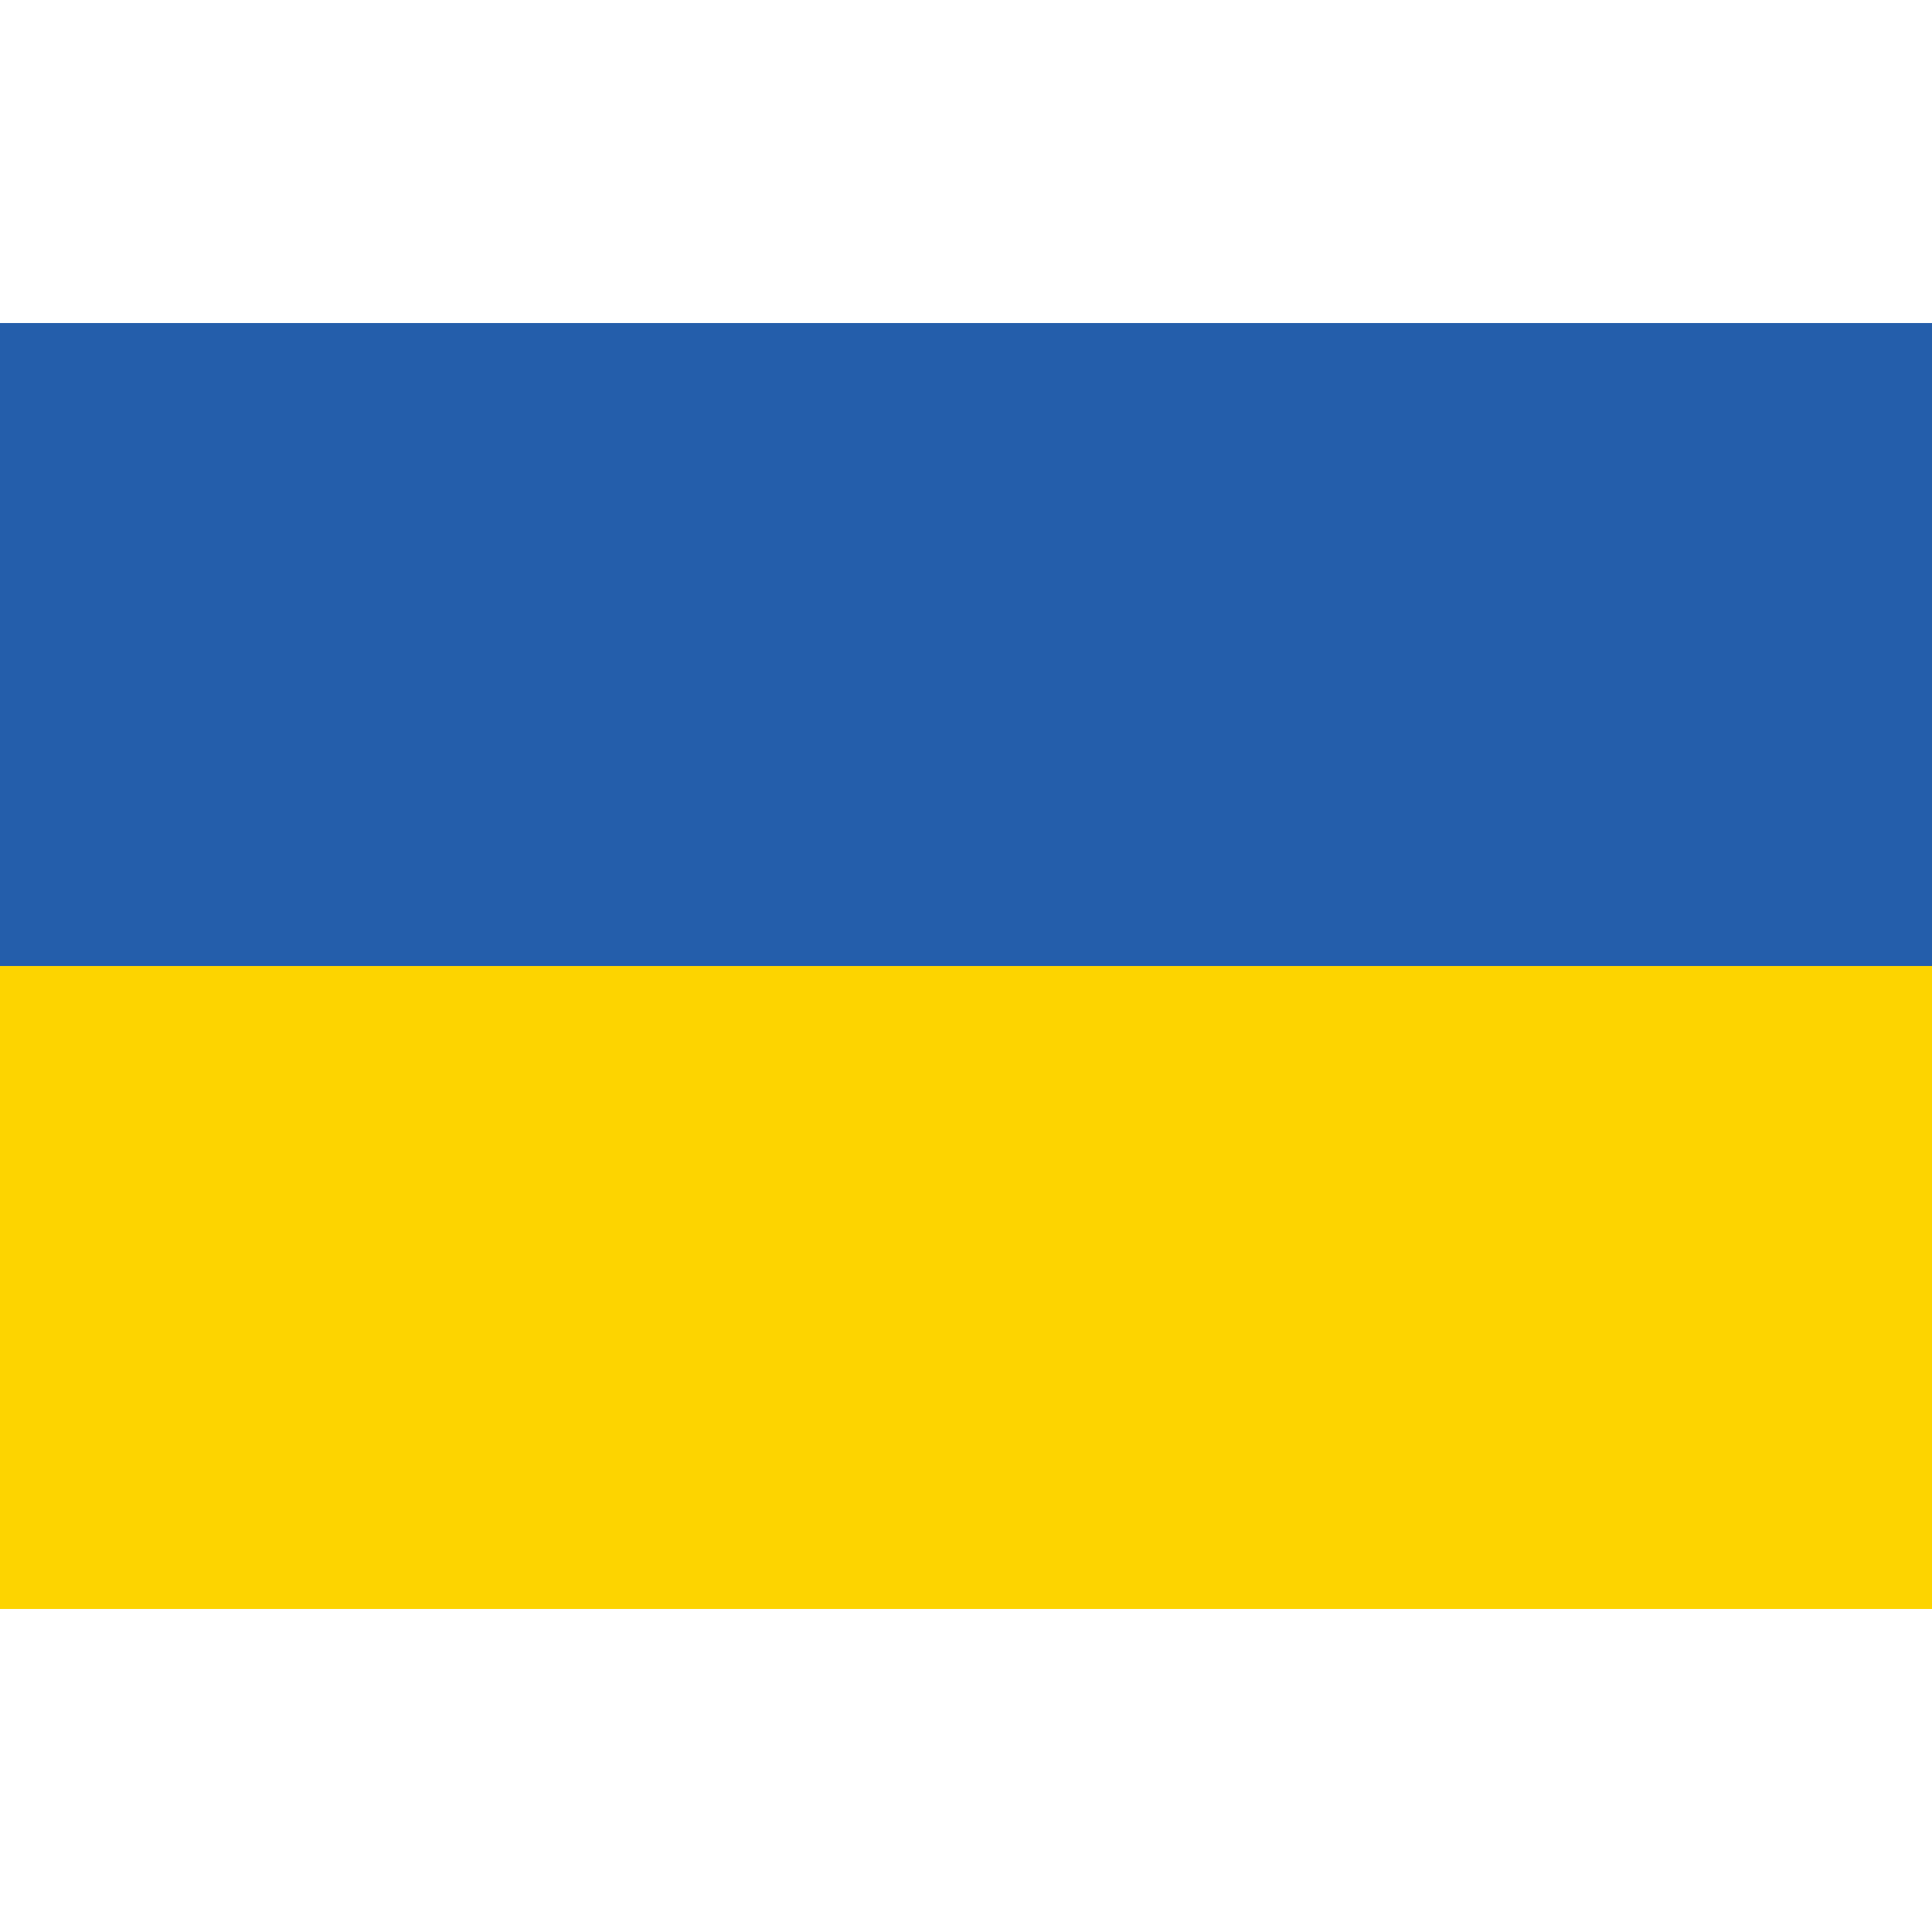
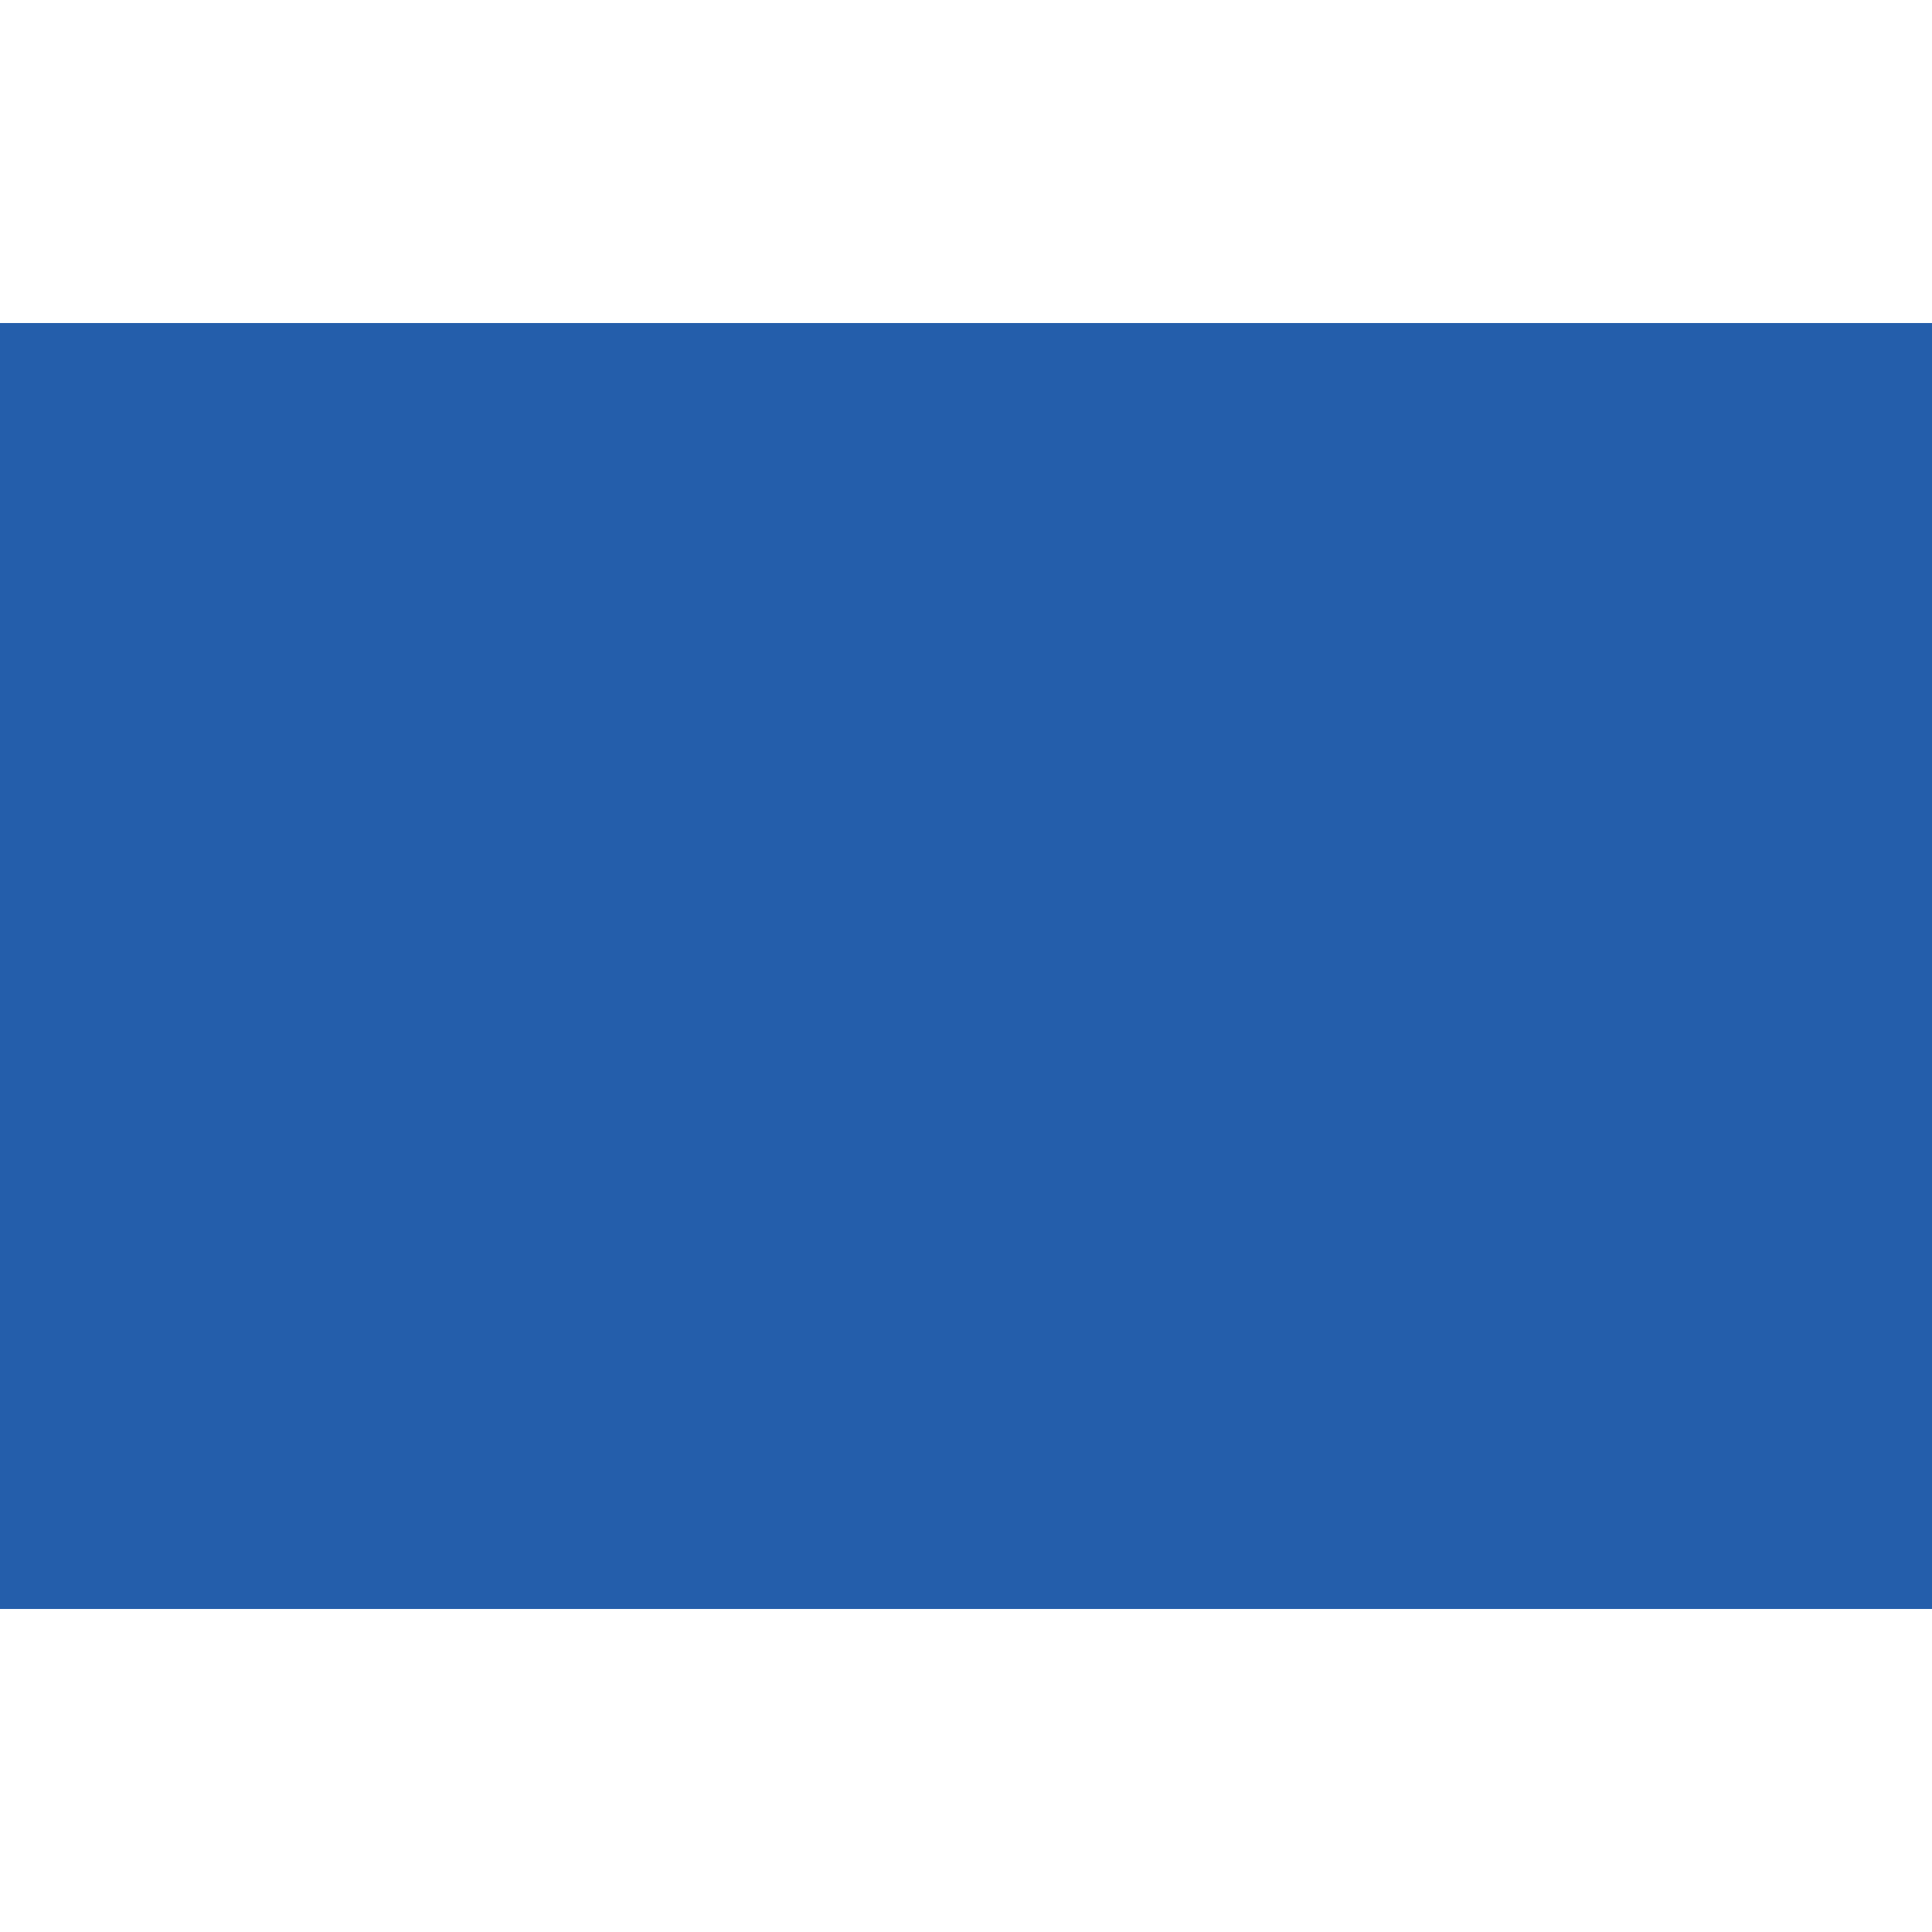
<svg xmlns="http://www.w3.org/2000/svg" id="Layer_1" data-name="Layer 1" width="150" height="150" viewBox="0 0 1500 1000">
  <defs>
    <style>
            .cls-1 { fill: #245eab; }
            .cls-2 { fill: #fdd400; }
        </style>
  </defs>
  <rect class="cls-1" y="0.8" width="1500" height="998.4" />
-   <rect class="cls-2" y="500" width="1500" height="499.2" />
</svg>